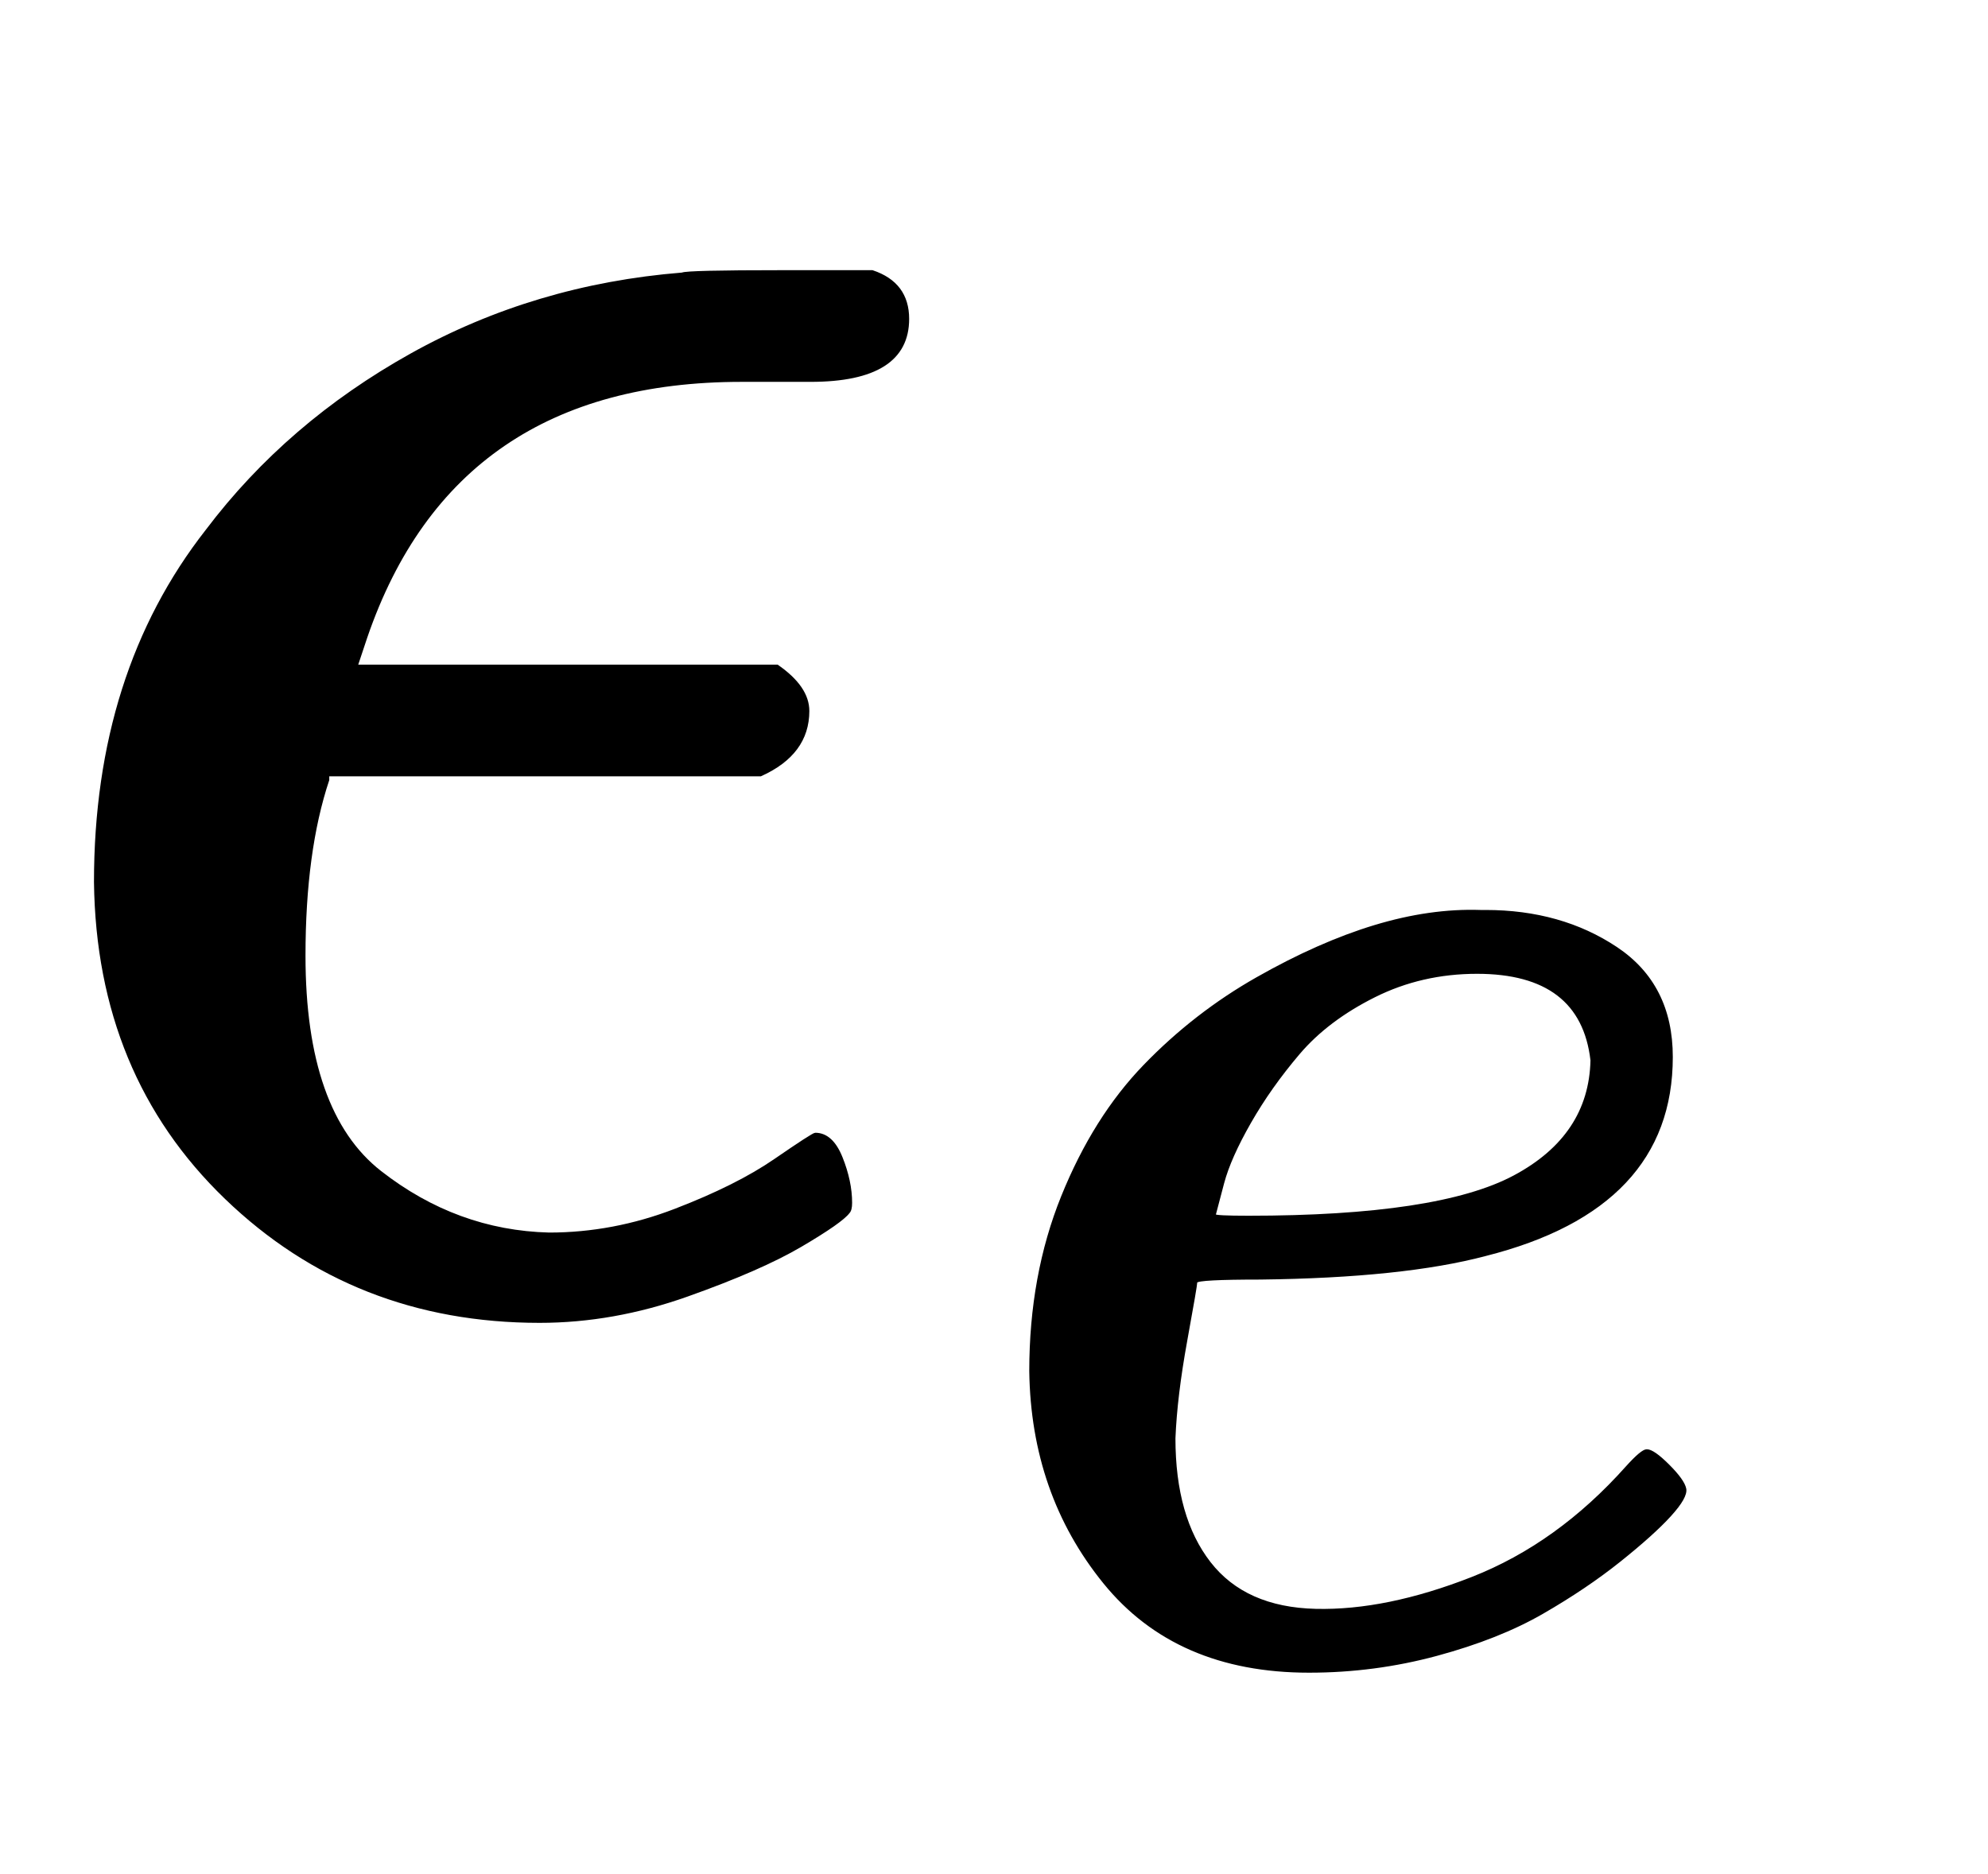
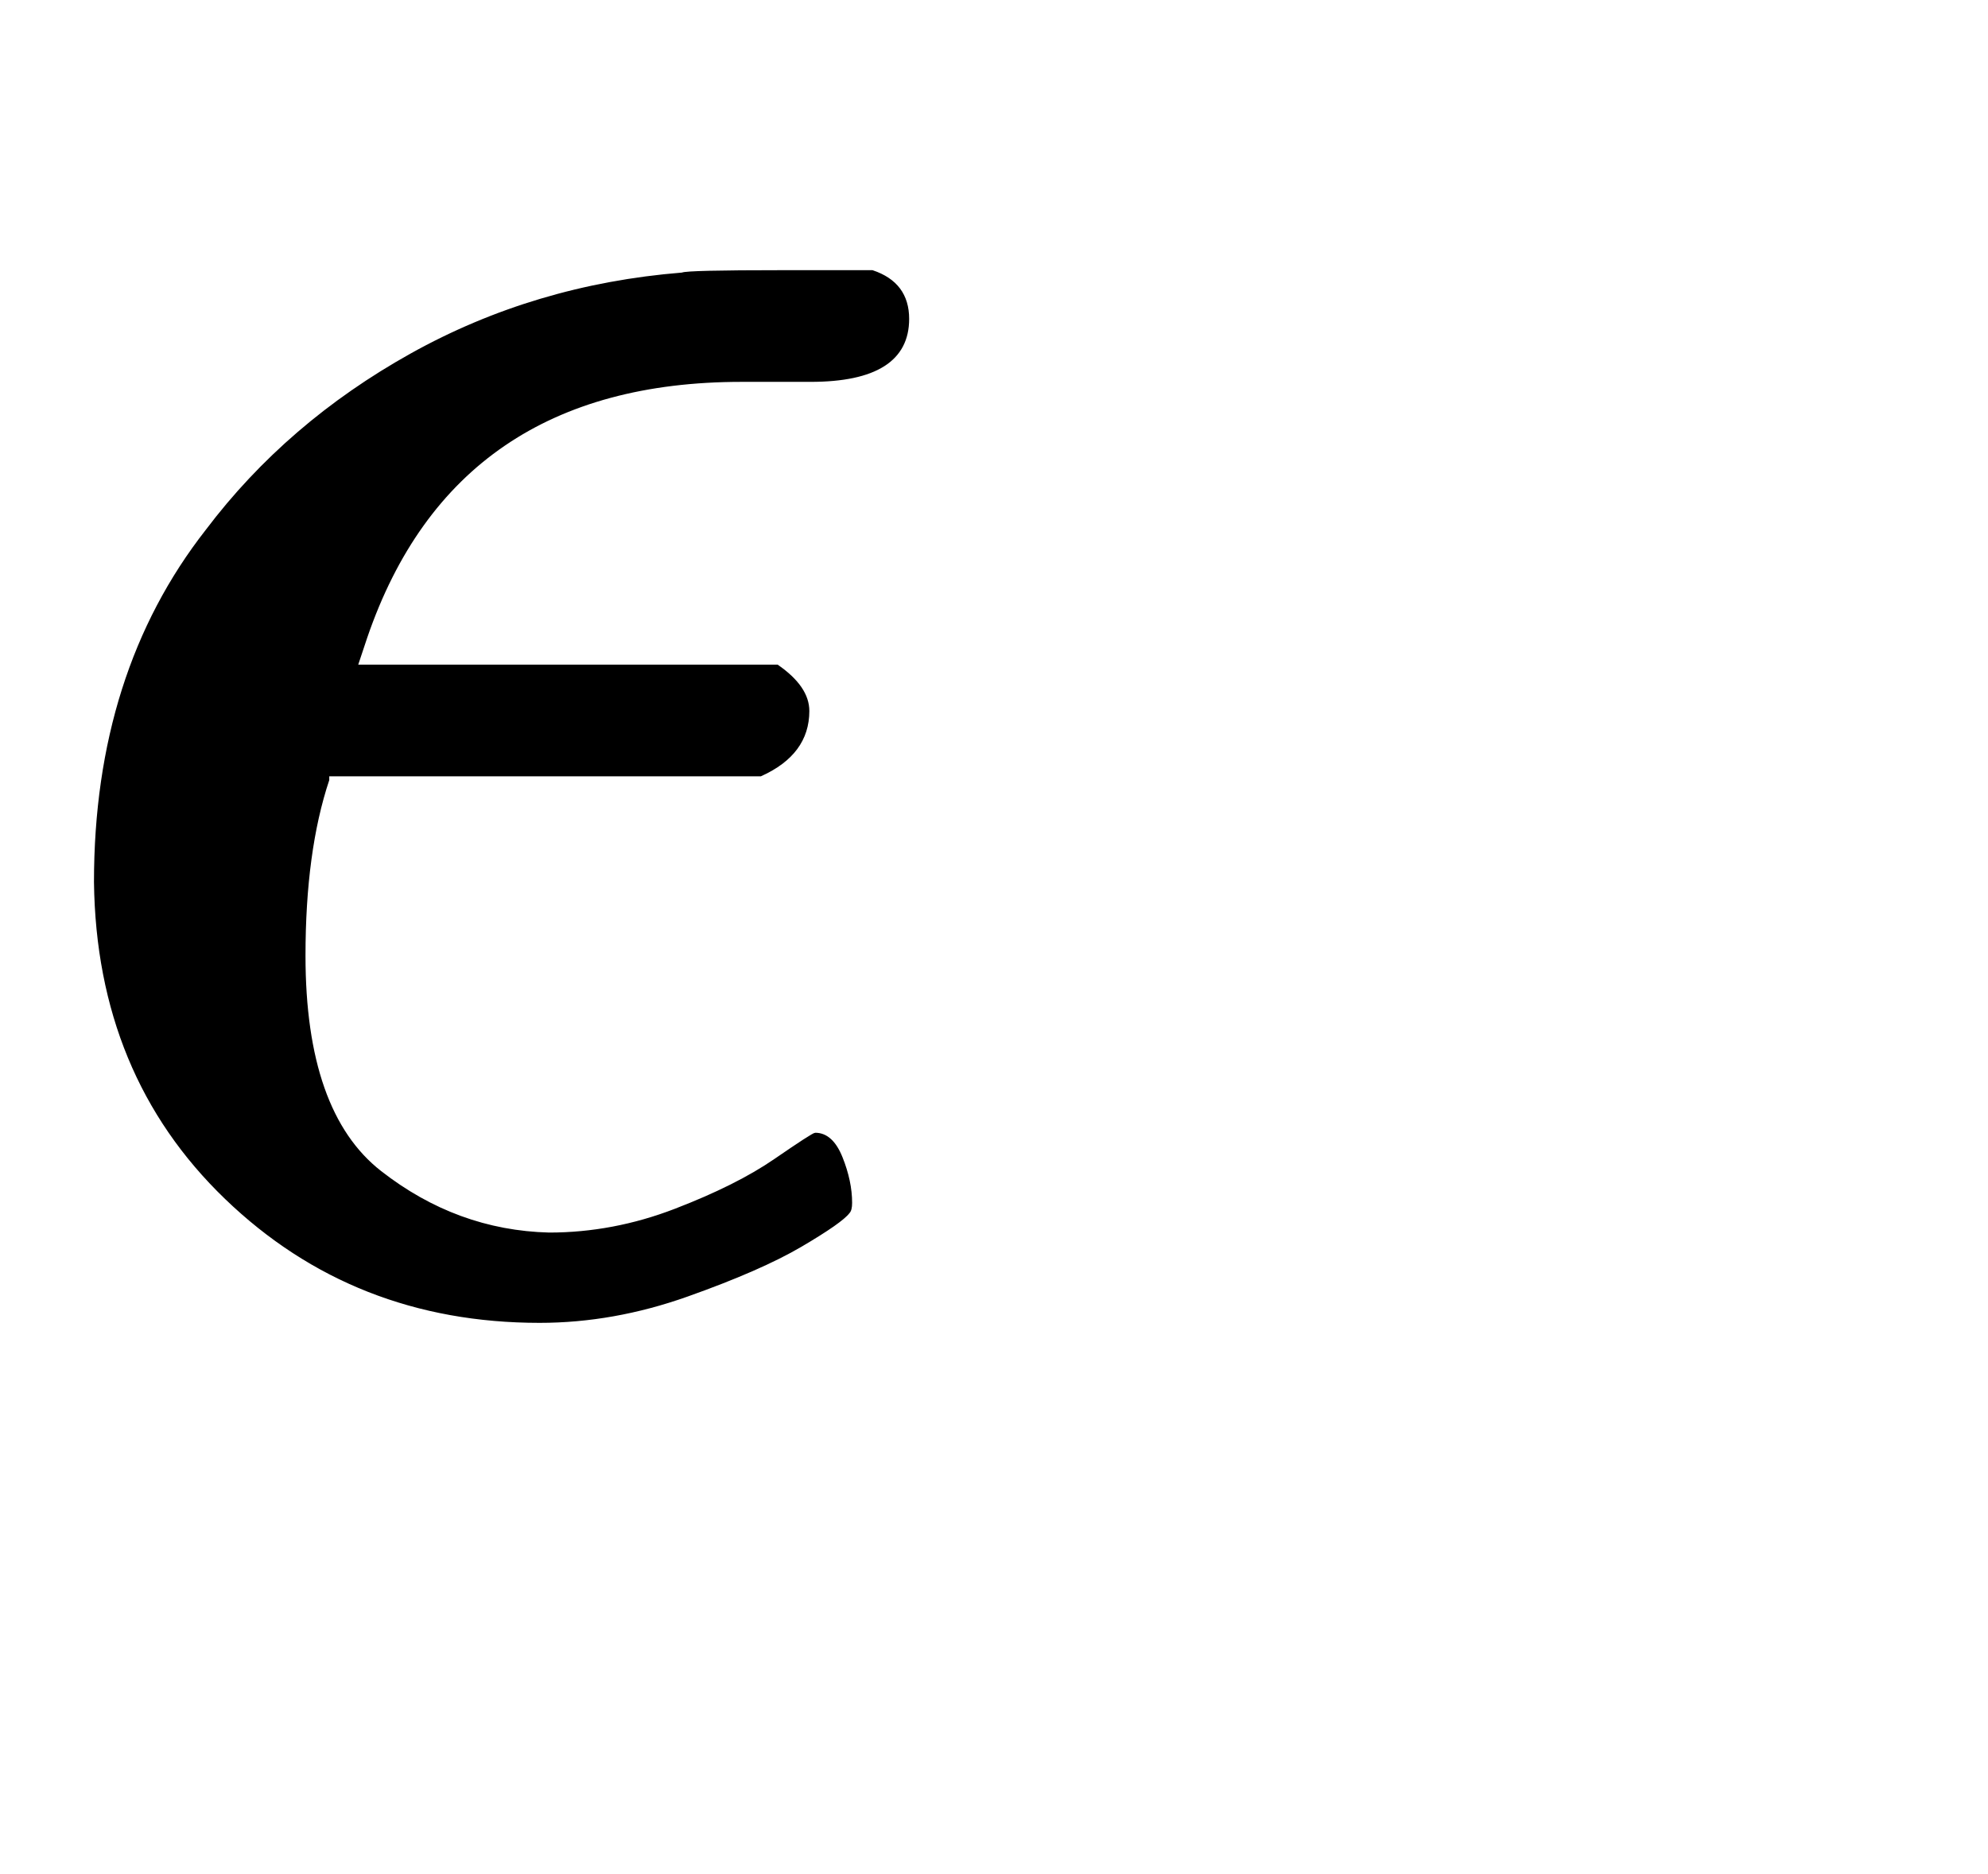
<svg xmlns="http://www.w3.org/2000/svg" xmlns:xlink="http://www.w3.org/1999/xlink" role="img" aria-hidden="true" style="vertical-align: -0.56ex;font-size: 11pt;font-family: 'Calibri Light';color: Black;" viewBox="0 -545.2 836.4 788.7" focusable="false" width="1.943ex" height="1.832ex">
  <defs id="MathJax_SVG_glyphs">
    <path id="MJMATHI-3F5" stroke-width="1" d="M 227 -11 Q 149 -11 95 41 T 40 174 Q 40 262 87 322 Q 121 367 173 396 T 287 430 Q 289 431 329 431 H 367 Q 382 426 382 411 Q 382 385 341 385 H 325 H 312 Q 191 385 154 277 L 150 265 H 327 Q 340 256 340 246 Q 340 228 320 219 H 138 V 217 Q 128 187 128 143 Q 128 77 160 52 T 231 26 Q 258 26 284 36 T 326 57 T 343 68 Q 350 68 354 58 T 358 39 Q 358 36 357 35 Q 354 31 337 21 T 289 0 T 227 -11 Z" />
-     <path id="MJMATHI-65" stroke-width="1" d="M 39 168 Q 39 225 58 272 T 107 350 T 174 402 T 244 433 T 307 442 H 310 Q 355 442 388 420 T 421 355 Q 421 265 310 237 Q 261 224 176 223 Q 139 223 138 221 Q 138 219 132 186 T 125 128 Q 125 81 146 54 T 209 26 T 302 45 T 394 111 Q 403 121 406 121 Q 410 121 419 112 T 429 98 T 420 82 T 390 55 T 344 24 T 281 -1 T 205 -11 Q 126 -11 83 42 T 39 168 Z M 373 353 Q 367 405 305 405 Q 272 405 244 391 T 199 357 T 170 316 T 154 280 T 149 261 Q 149 260 169 260 Q 282 260 327 284 T 373 353 Z" />
  </defs>
  <g fill="currentColor" stroke="currentColor" stroke-width="0" transform="matrix(1 0 0 -1 0 0)">
    <use x="0" y="0" xlink:href="#MJMATHI-3F5" />
    <use transform="scale(0.707)" x="574" y="-213" xlink:href="#MJMATHI-65" />
  </g>
</svg>